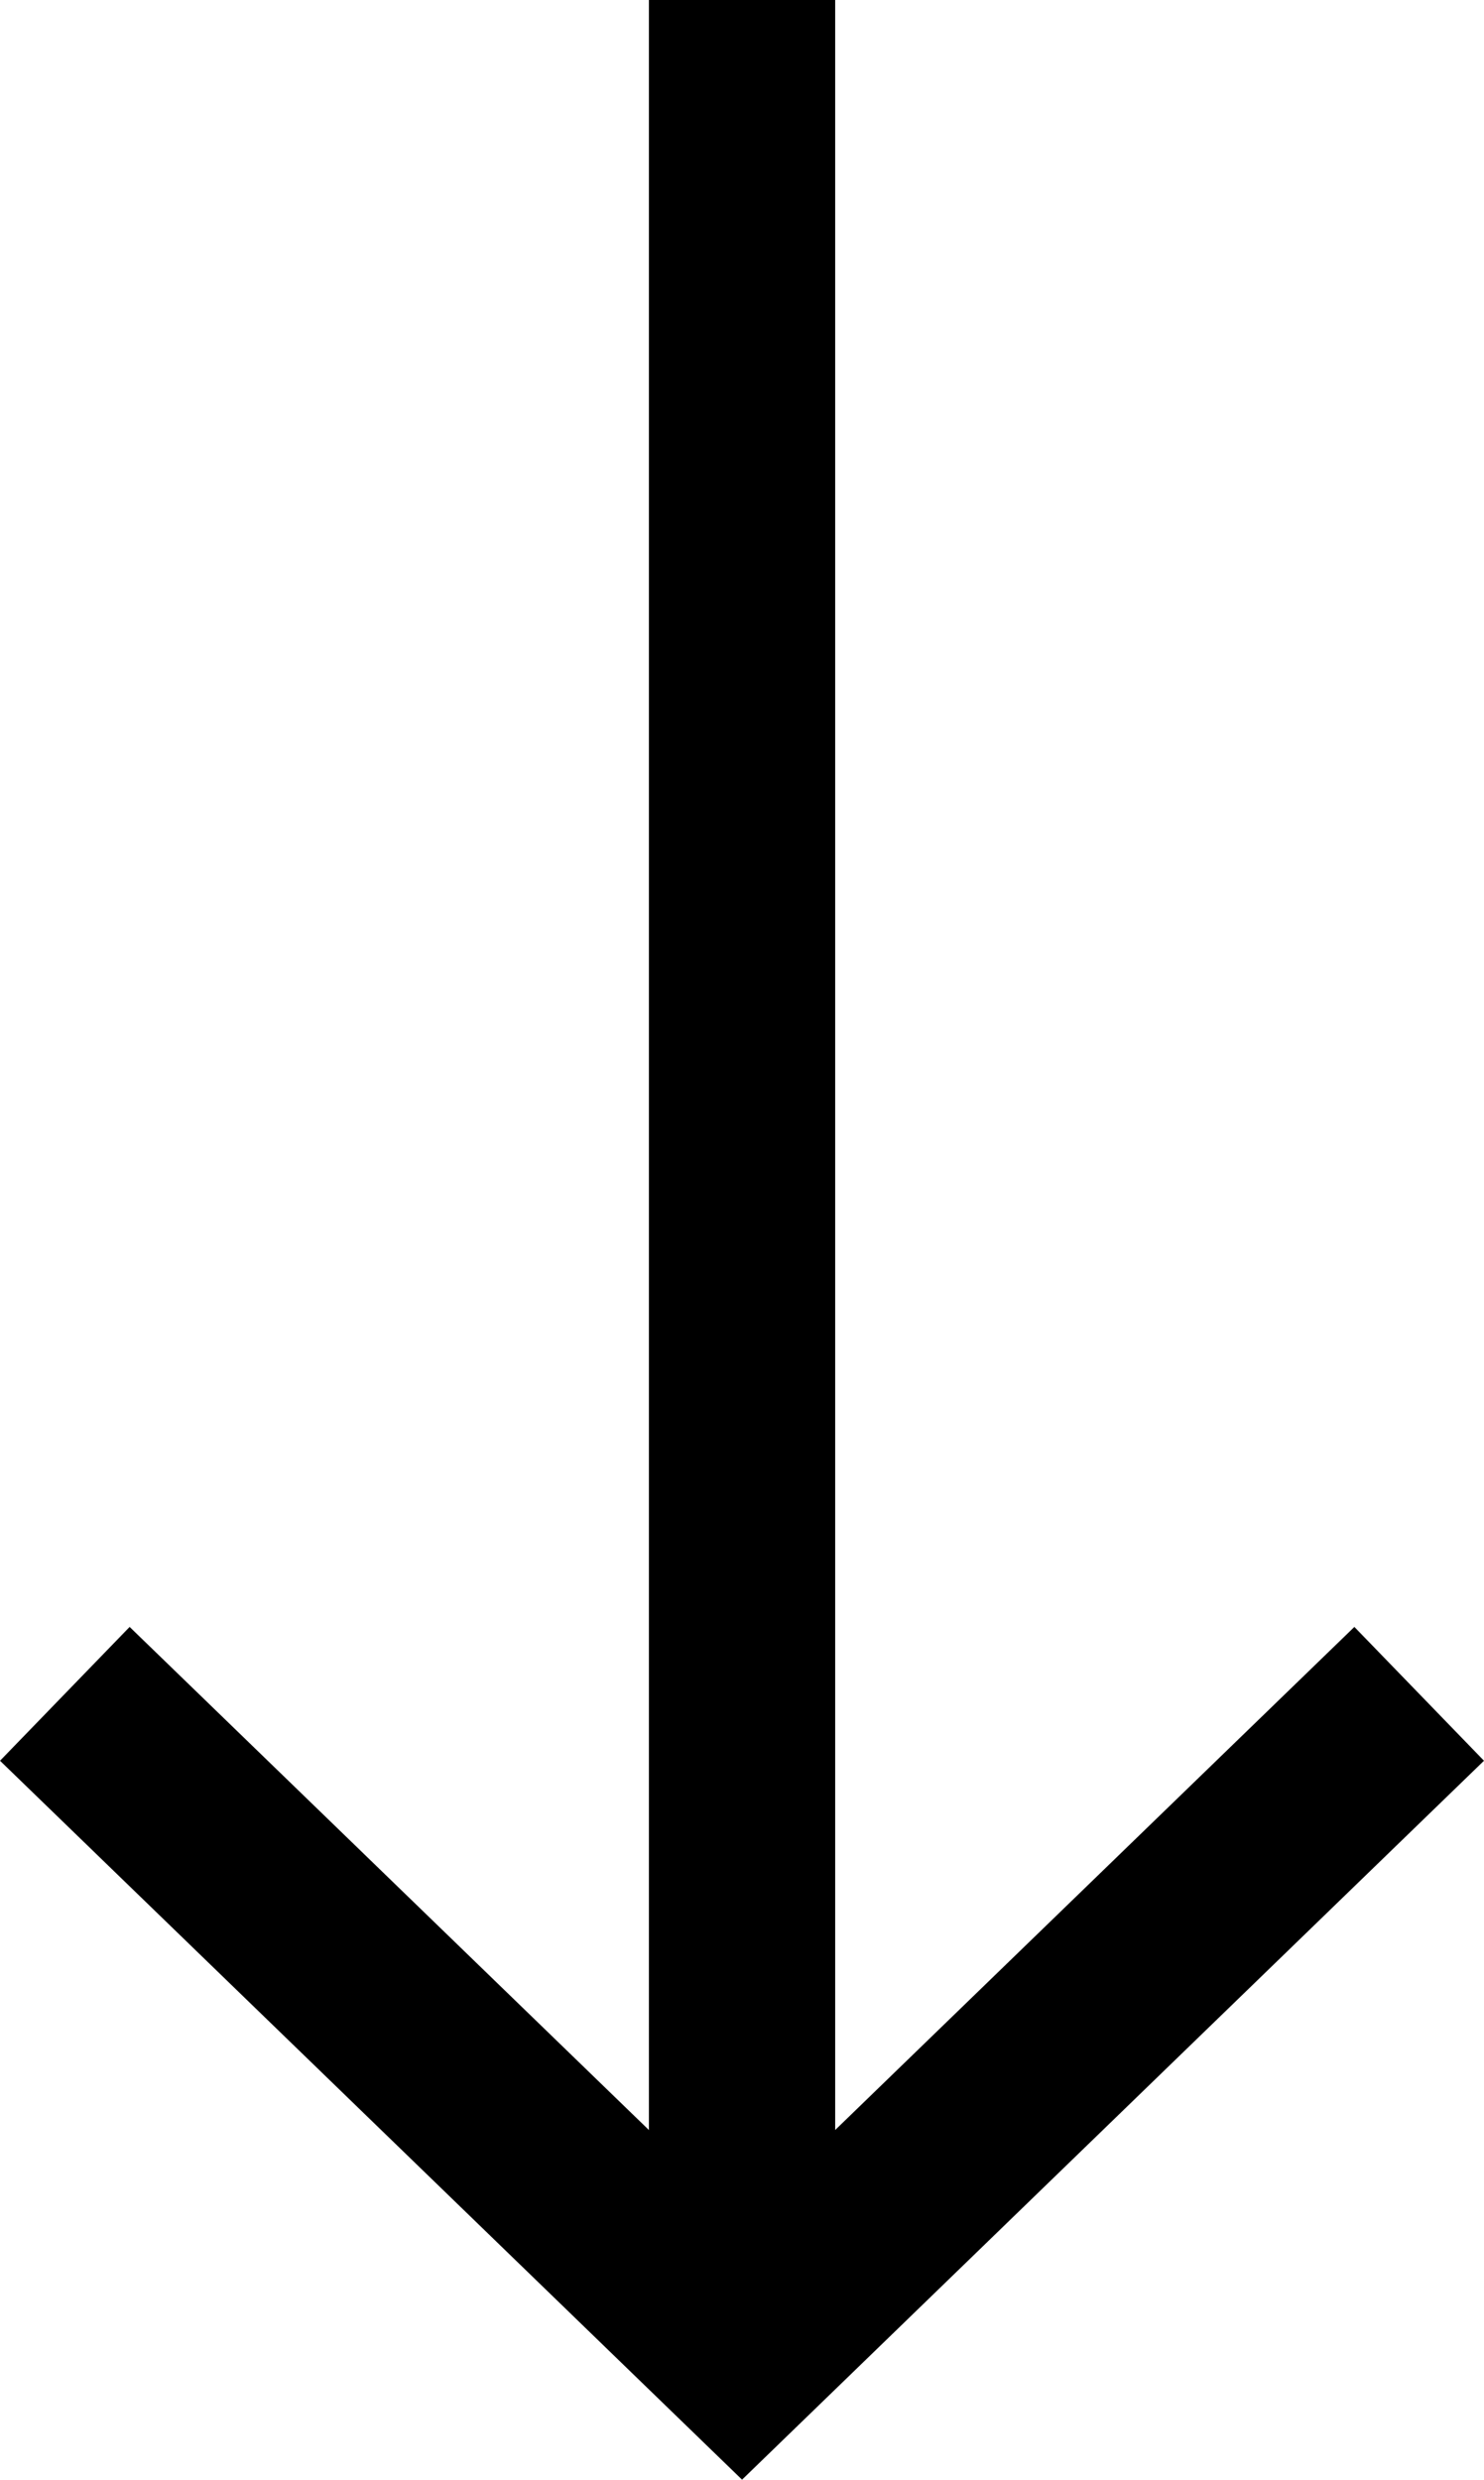
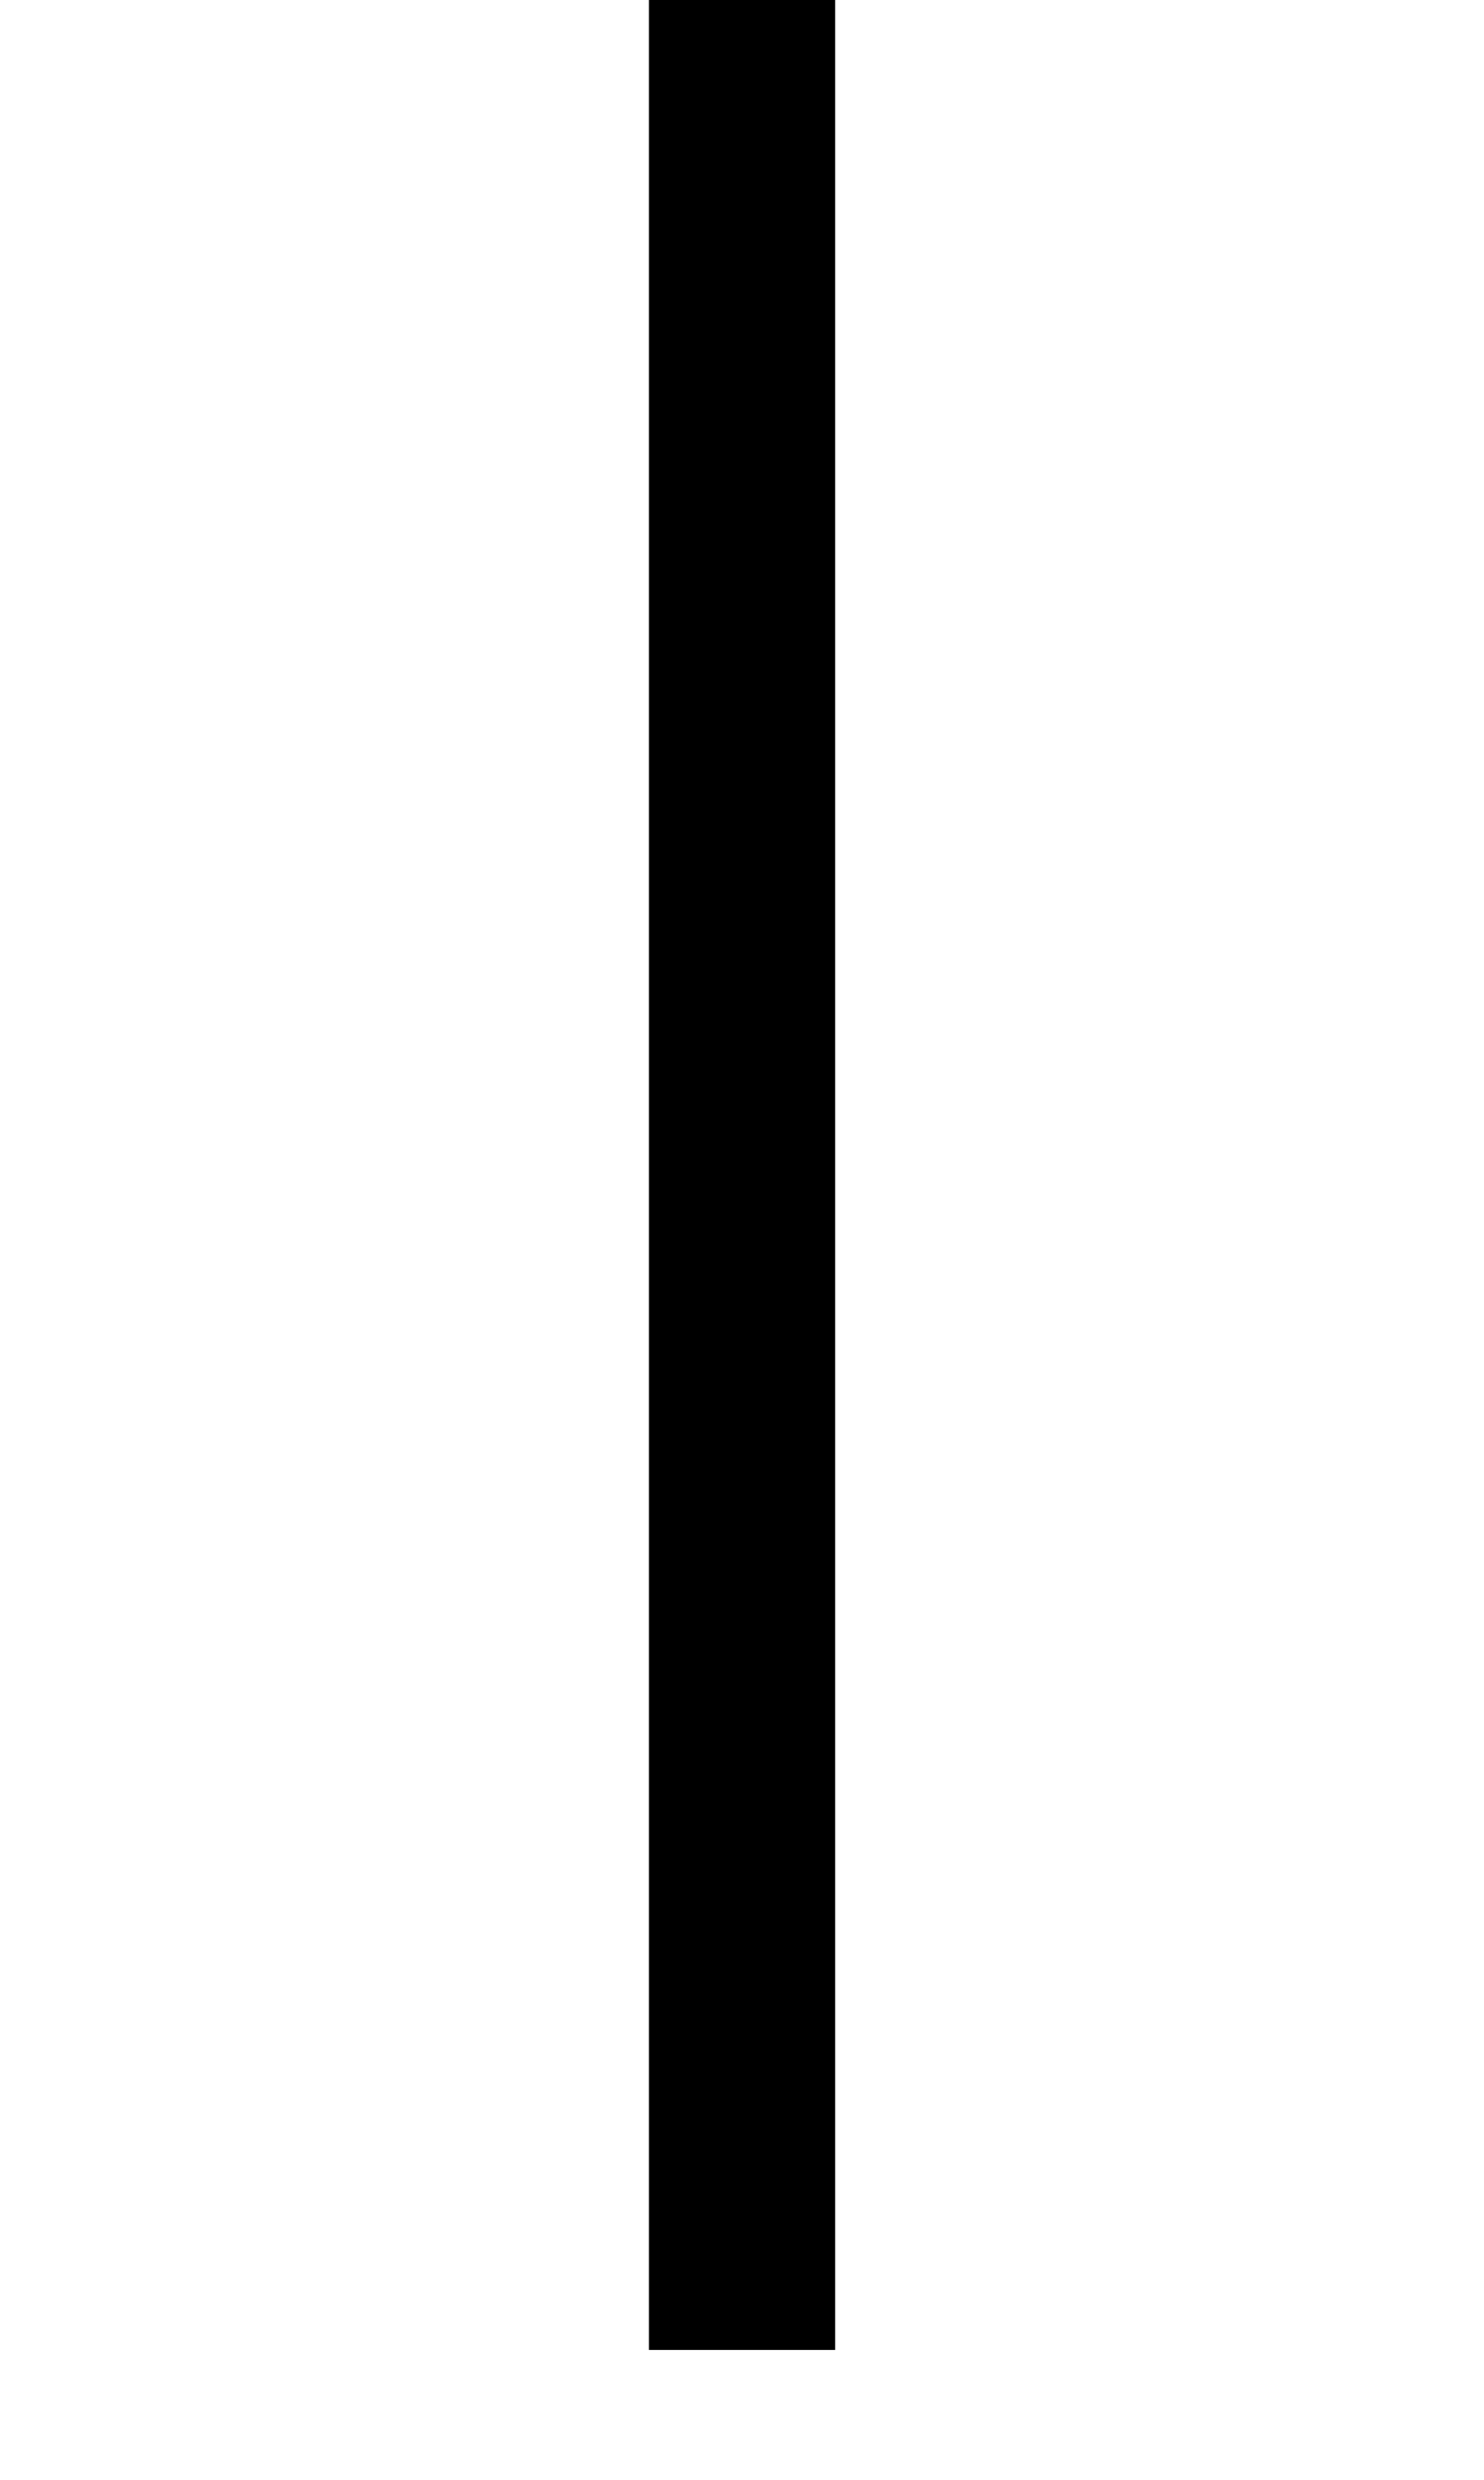
<svg xmlns="http://www.w3.org/2000/svg" width="15.933" height="26.618" version="1.1" viewBox="0 0 15.933 26.618">
  <g transform="rotate(90 8.826 7.825)" fill="none" stroke="#000" stroke-width="2">
    <path d="m1 8.684h25.226" data-name="Pfad 6" />
-     <path d="m19.183 1.414 7.043 7.27-7.043 7.271" data-name="Pfad 7" />
  </g>
</svg>